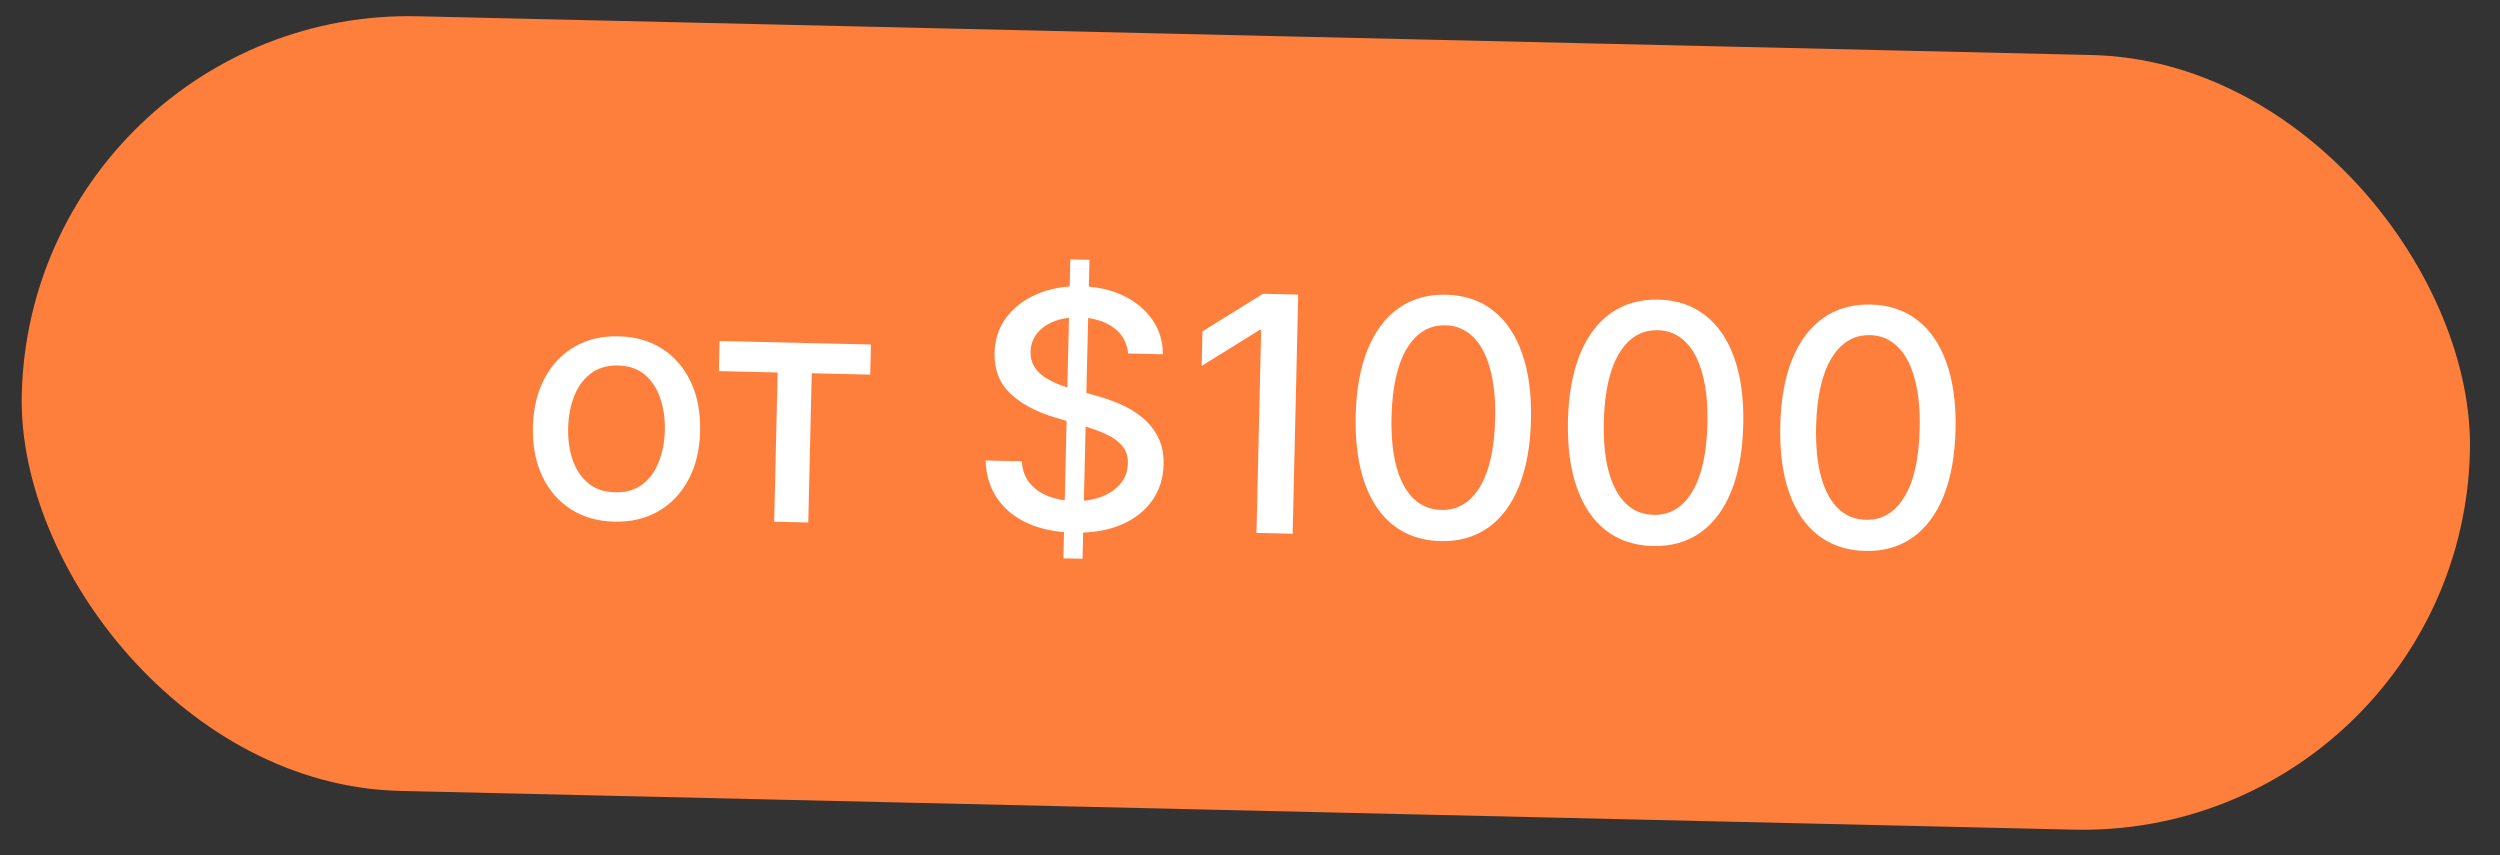
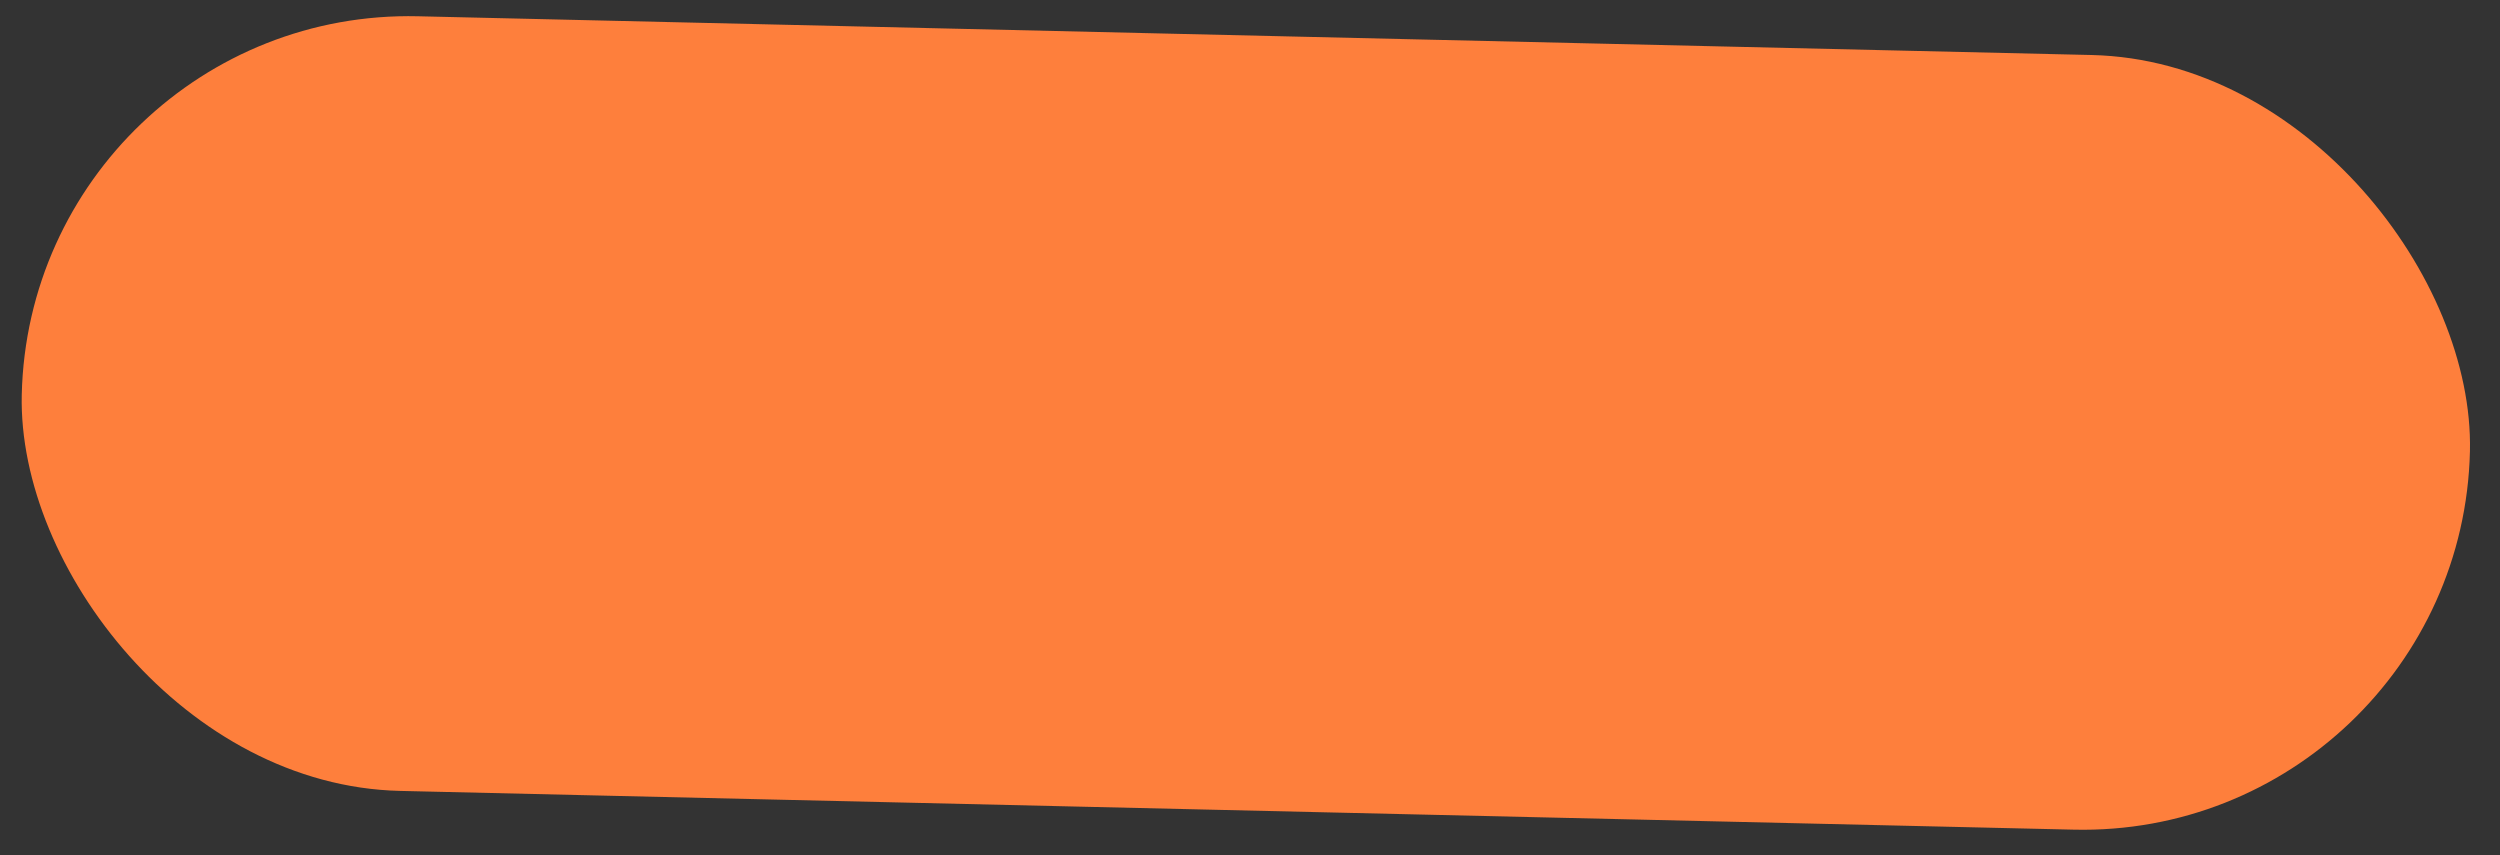
<svg xmlns="http://www.w3.org/2000/svg" width="114" height="39" viewBox="0 0 114 39" fill="none">
  <rect x="0" y="0" width="114" height="39" fill="#333333" stroke="none" />
  <rect x="1.401" y="0.333" width="111.667" height="35.333" rx="17.667" transform="rotate(1.326 1.401 0.333)" fill="#FE7F3C" />
-   <path d="M28.015 23.787C27.248 23.769 26.583 23.578 26.02 23.213C25.456 22.849 25.024 22.347 24.723 21.707C24.421 21.068 24.28 20.326 24.3 19.481C24.32 18.633 24.495 17.894 24.825 17.266C25.156 16.638 25.611 16.155 26.191 15.816C26.771 15.478 27.444 15.318 28.211 15.336C28.978 15.354 29.643 15.545 30.206 15.909C30.77 16.274 31.202 16.778 31.503 17.421C31.805 18.063 31.945 18.809 31.926 19.658C31.906 20.503 31.731 21.237 31.4 21.862C31.07 22.486 30.615 22.968 30.035 23.306C29.455 23.644 28.782 23.805 28.015 23.787ZM28.051 22.45C28.548 22.462 28.963 22.34 29.296 22.085C29.629 21.83 29.878 21.486 30.044 21.053C30.214 20.62 30.305 20.14 30.318 19.615C30.33 19.093 30.261 18.612 30.111 18.172C29.965 17.728 29.732 17.369 29.412 17.095C29.091 16.821 28.682 16.679 28.185 16.667C27.685 16.656 27.266 16.779 26.93 17.038C26.597 17.296 26.346 17.644 26.176 18.081C26.009 18.514 25.92 18.991 25.908 19.513C25.896 20.038 25.963 20.521 26.109 20.962C26.259 21.402 26.494 21.757 26.814 22.027C27.139 22.298 27.551 22.439 28.051 22.45ZM32.782 16.923L32.813 15.549L39.715 15.709L39.683 17.083L37.015 17.021L36.858 23.826L35.303 23.791L35.46 16.985L32.782 16.923ZM48.491 25.46L48.807 11.827L49.68 11.847L49.364 25.48L48.491 25.46ZM51.441 16.119C51.395 15.613 51.17 15.217 50.765 14.931C50.359 14.641 49.844 14.489 49.22 14.474C48.772 14.464 48.384 14.526 48.054 14.66C47.724 14.791 47.466 14.977 47.279 15.218C47.096 15.455 47.001 15.728 46.993 16.037C46.987 16.296 47.043 16.521 47.159 16.712C47.279 16.903 47.437 17.065 47.633 17.197C47.832 17.326 48.046 17.436 48.275 17.527C48.504 17.614 48.724 17.686 48.936 17.744L49.995 18.046C50.341 18.139 50.695 18.263 51.057 18.417C51.419 18.571 51.754 18.77 52.061 19.015C52.368 19.261 52.613 19.561 52.797 19.917C52.984 20.273 53.072 20.696 53.06 21.186C53.046 21.804 52.873 22.348 52.543 22.82C52.216 23.292 51.747 23.66 51.137 23.923C50.531 24.186 49.802 24.307 48.95 24.288C48.133 24.269 47.43 24.123 46.839 23.85C46.249 23.577 45.791 23.199 45.464 22.715C45.138 22.228 44.965 21.656 44.945 20.998L46.595 21.036C46.618 21.431 46.738 21.762 46.956 22.03C47.177 22.295 47.462 22.495 47.811 22.631C48.163 22.763 48.55 22.834 48.972 22.844C49.438 22.855 49.853 22.792 50.218 22.655C50.587 22.514 50.88 22.315 51.095 22.057C51.311 21.795 51.423 21.487 51.431 21.132C51.439 20.809 51.352 20.543 51.173 20.332C50.996 20.122 50.754 19.946 50.444 19.804C50.139 19.662 49.791 19.535 49.403 19.423L48.123 19.042C47.255 18.784 46.571 18.418 46.07 17.944C45.573 17.471 45.334 16.855 45.351 16.095C45.366 15.466 45.549 14.922 45.901 14.461C46.252 14.001 46.722 13.647 47.31 13.402C47.899 13.152 48.558 13.036 49.29 13.053C50.028 13.07 50.677 13.215 51.235 13.487C51.797 13.759 52.236 14.127 52.552 14.589C52.868 15.047 53.027 15.569 53.028 16.155L51.441 16.119ZM59.198 13.432L58.946 24.338L57.295 24.3L57.509 15.044L57.445 15.043L54.796 16.686L54.833 15.11L57.595 13.395L59.198 13.432ZM65.688 24.675C64.847 24.652 64.133 24.414 63.547 23.96C62.961 23.506 62.52 22.854 62.223 22.006C61.926 21.157 61.792 20.14 61.819 18.954C61.847 17.771 62.028 16.765 62.364 15.935C62.703 15.104 63.175 14.476 63.782 14.049C64.392 13.623 65.114 13.419 65.949 13.439C66.783 13.458 67.493 13.697 68.079 14.154C68.665 14.608 69.107 15.258 69.403 16.103C69.704 16.945 69.84 17.957 69.813 19.139C69.785 20.328 69.604 21.34 69.268 22.174C68.933 23.004 68.462 23.635 67.855 24.065C67.249 24.491 66.526 24.695 65.688 24.675ZM65.721 23.253C66.46 23.27 67.045 22.923 67.477 22.212C67.913 21.501 68.146 20.464 68.178 19.101C68.199 18.196 68.121 17.428 67.943 16.799C67.77 16.166 67.509 15.684 67.162 15.353C66.818 15.018 66.403 14.845 65.916 14.834C65.181 14.817 64.596 15.166 64.16 15.88C63.725 16.595 63.489 17.632 63.454 18.992C63.433 19.901 63.51 20.671 63.683 21.304C63.86 21.933 64.121 22.413 64.465 22.745C64.809 23.072 65.228 23.242 65.721 23.253ZM75.368 24.899C74.527 24.876 73.813 24.638 73.227 24.184C72.641 23.73 72.2 23.078 71.903 22.23C71.606 21.381 71.472 20.364 71.499 19.178C71.527 17.996 71.708 16.989 72.044 16.159C72.382 15.328 72.855 14.7 73.462 14.274C74.072 13.847 74.794 13.644 75.629 13.663C76.463 13.682 77.173 13.921 77.759 14.378C78.346 14.832 78.787 15.482 79.084 16.327C79.384 17.169 79.52 18.181 79.493 19.363C79.465 20.552 79.284 21.564 78.948 22.398C78.613 23.229 78.142 23.859 77.535 24.289C76.928 24.715 76.206 24.919 75.368 24.899ZM75.401 23.477C76.14 23.494 76.725 23.148 77.157 22.436C77.593 21.726 77.826 20.688 77.858 19.325C77.879 18.42 77.801 17.652 77.623 17.023C77.45 16.39 77.189 15.909 76.842 15.577C76.498 15.242 76.083 15.069 75.596 15.058C74.861 15.041 74.276 15.39 73.84 16.105C73.405 16.819 73.169 17.856 73.134 19.216C73.113 20.125 73.19 20.895 73.363 21.528C73.54 22.157 73.801 22.638 74.145 22.969C74.489 23.297 74.908 23.466 75.401 23.477ZM85.049 25.123C84.207 25.1 83.493 24.862 82.907 24.408C82.321 23.954 81.879 23.302 81.583 22.454C81.287 21.605 81.152 20.588 81.18 19.402C81.207 18.22 81.388 17.213 81.724 16.383C82.062 15.553 82.535 14.924 83.142 14.498C83.752 14.071 84.474 13.868 85.309 13.887C86.143 13.906 86.853 14.145 87.439 14.602C88.025 15.056 88.467 15.706 88.763 16.551C89.064 17.393 89.2 18.405 89.173 19.587C89.145 20.776 88.964 21.788 88.628 22.622C88.293 23.453 87.822 24.083 87.215 24.513C86.609 24.939 85.886 25.143 85.049 25.123ZM85.081 23.702C85.82 23.719 86.405 23.372 86.837 22.661C87.273 21.95 87.506 20.913 87.538 19.549C87.559 18.644 87.481 17.877 87.303 17.247C87.13 16.615 86.869 16.133 86.522 15.801C86.178 15.467 85.763 15.294 85.276 15.282C84.541 15.265 83.956 15.614 83.52 16.329C83.085 17.043 82.849 18.08 82.814 19.44C82.793 20.349 82.87 21.119 83.043 21.752C83.221 22.381 83.481 22.862 83.825 23.193C84.169 23.521 84.588 23.69 85.081 23.702Z" fill="white" />
</svg>